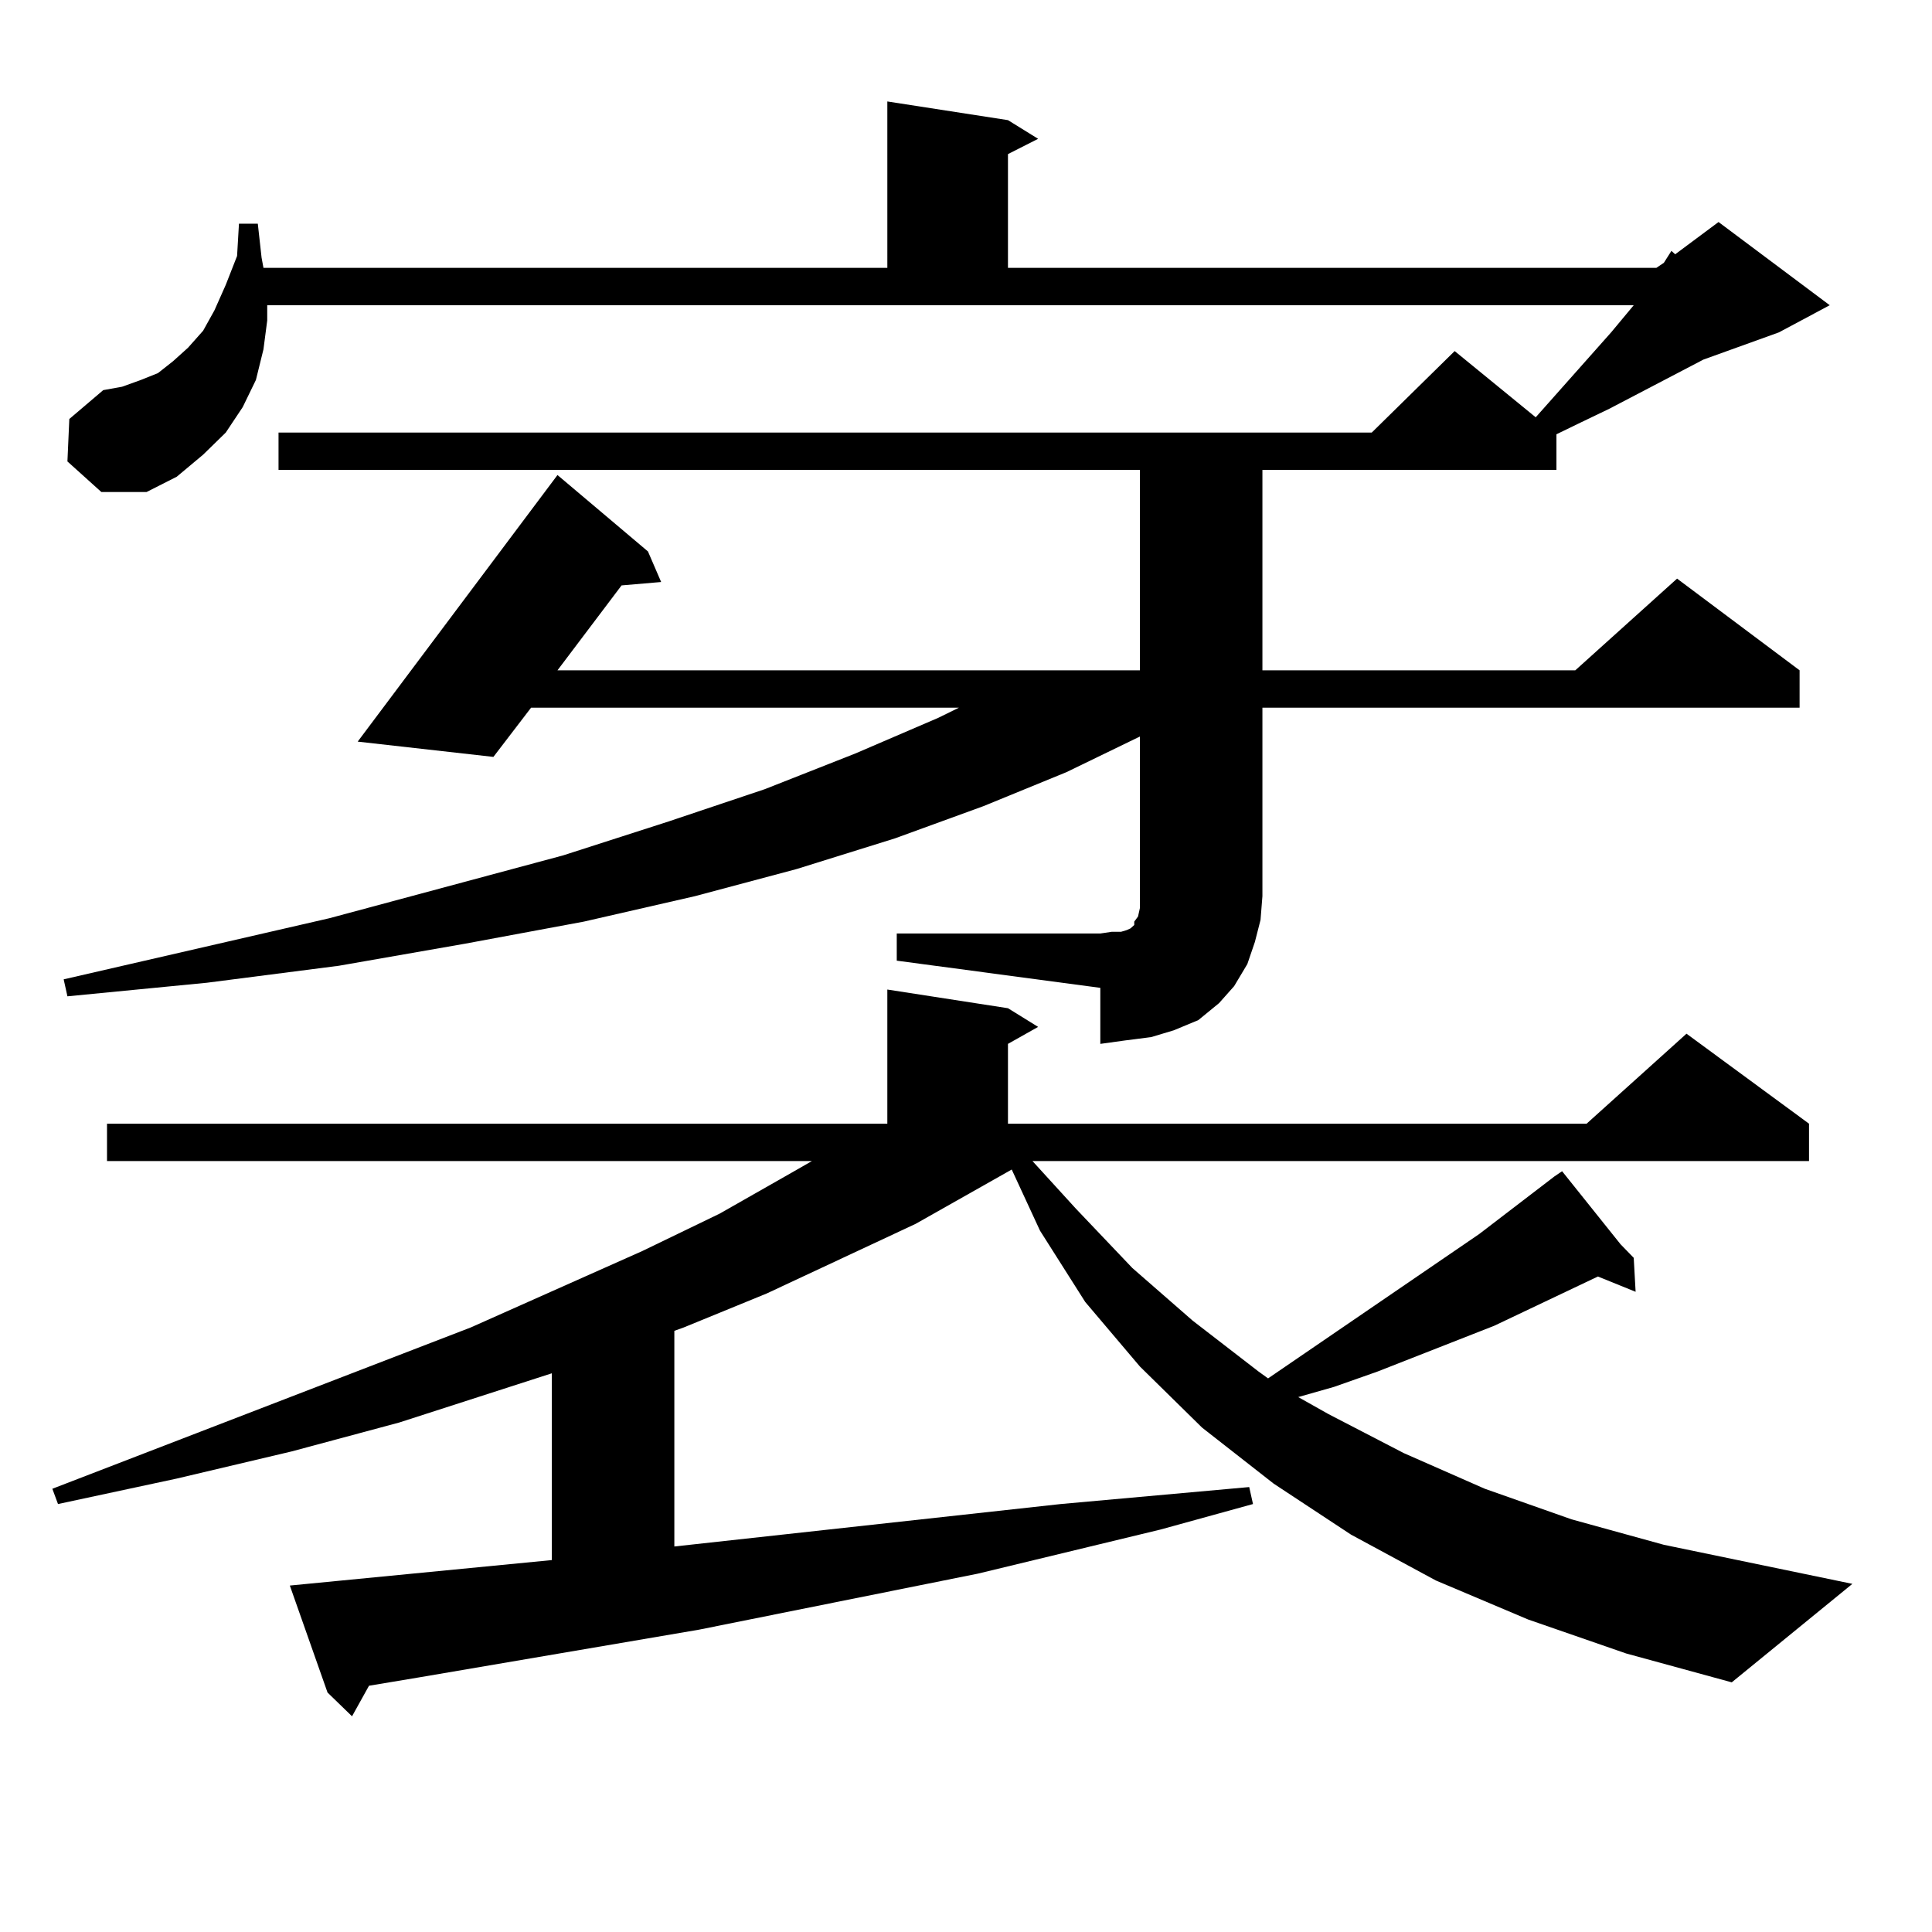
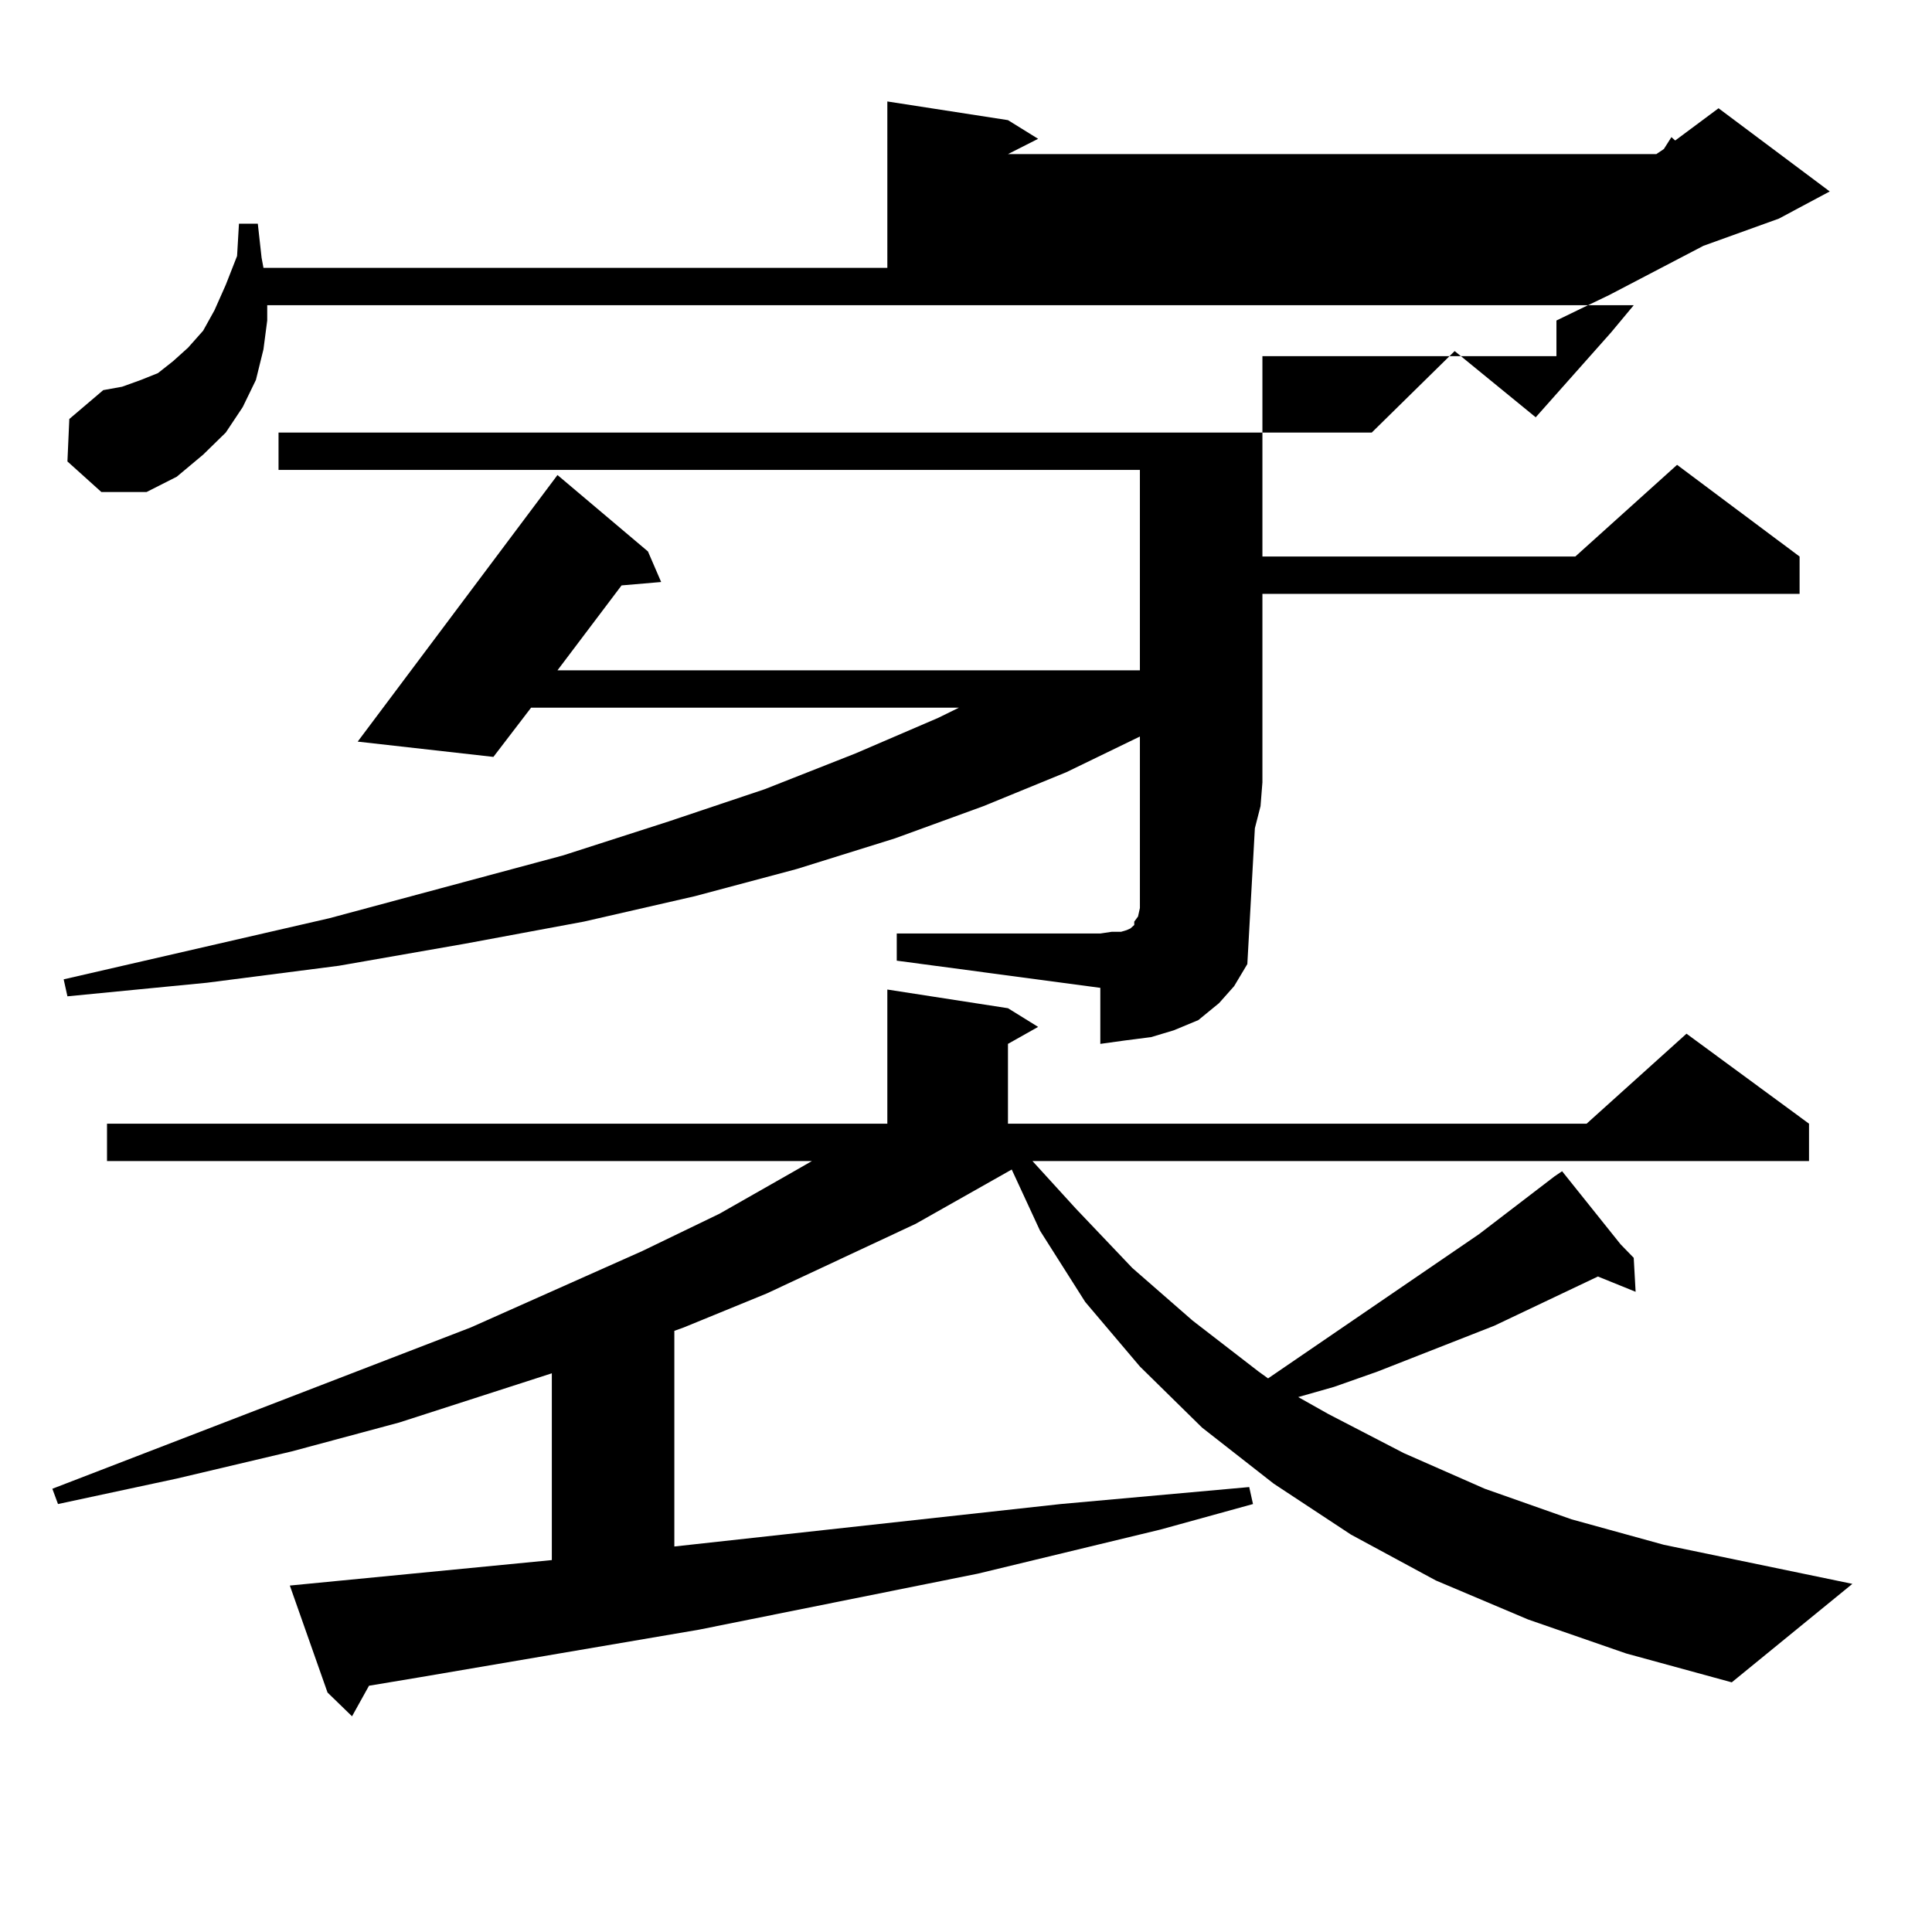
<svg xmlns="http://www.w3.org/2000/svg" version="1.1" id="图层_1" x="0px" y="0px" width="1000px" height="1000px" viewBox="0 0 1000 1000" enable-background="new 0 0 1000 1000" xml:space="preserve">
-   <path d="M790.98,838.258l-47.804-20.215l-43.901-23.73l-39.999-26.367l-37.072-29.004l-32.194-31.641l-28.292-33.398l-23.414-36.914  l-14.634-31.641l-49.755,28.125l-77.071,36.035l-42.926,17.578l-4.878,1.758v111.621l199.995-21.973l97.559-8.789l1.951,8.789  l-47.804,13.184l-94.632,22.852l-144.387,29.004l-144.387,24.609l-26.341,4.395l-8.78,15.82l-12.683-12.305l-19.512-55.371  l135.606-13.184v-96.68l-79.022,25.488l-55.608,14.941l-59.511,14.063l-61.462,13.184l-2.927-7.91l216.58-83.496l88.778-39.551  l39.999-19.336l37.072-21.094l10.731-6.152H55.389v-19.336h403.893v-69.434l62.438,9.668l15.609,9.668l-15.609,8.789v41.309h299.505  l51.706-46.582l63.413,46.582v19.336H534.401l22.438,24.609l29.268,30.762l31.219,27.246l34.146,26.367l4.878,3.516l109.266-74.707  l39.023-29.883l3.902-2.637l30.243,37.793l6.829,7.031l0.976,17.578l-19.512-7.91l-53.657,25.488l-60.486,23.73l-22.438,7.91  l-18.536,5.273l15.609,8.789l39.023,20.215l41.95,18.457l44.877,15.82l47.804,13.184l97.559,20.215l-62.438,50.977l-54.633-14.941  L790.98,838.258z M464.159,483.18h105.363l5.854-0.879h4.878l2.927-0.879l1.951-0.879l0.976-0.879l0.976-0.879v-1.758l1.951-2.637  l0.976-4.395v-6.152v-82.617l-38.048,18.457l-42.926,17.578l-45.853,16.699l-50.73,15.82l-52.682,14.063l-57.56,13.184  l-61.462,11.426l-65.364,11.426l-68.291,8.789l-72.193,7.031l-1.951-8.789l137.558-31.641l120.973-32.52l54.633-17.578  l49.755-16.699l46.828-18.457l42.926-18.457l10.731-5.273H274.896l-19.512,25.488l-70.242-7.91l103.412-137.988l46.828,39.551  l6.829,15.82l-20.487,1.758l-33.17,43.945H590.01V243.238H144.167v-19.336h565.84l42.926-42.188l41.95,34.277l39.023-43.945  l11.707-14.063h-707.3v7.91l-1.951,14.941l-3.902,15.82l-6.829,14.063l-8.78,13.184l-11.707,11.426l-13.658,11.426l-15.609,7.91  H52.462l-17.561-15.82l0.976-21.973l17.561-14.941l9.756-1.758l9.756-3.516l8.78-3.516l7.805-6.152l7.805-7.031l7.805-8.789  l5.854-10.547l5.854-13.184l5.854-14.941l0.976-16.699h9.756l1.951,17.578l0.976,5.273h322.919V52.516l62.438,9.668l15.609,9.668  l-15.609,7.91v58.887H857.32l3.902-2.637l3.902-6.152l1.951,1.758l22.438-16.699l57.56,43.066l-26.341,14.063l-39.023,14.063  l-48.779,25.488l-14.634,7.031l-12.683,6.152v18.457H653.423v103.711H815.37l52.682-47.461l63.413,47.461v19.336H653.423v97.559  l-0.976,12.305l-2.927,11.426L645.618,499l-6.829,11.426l-7.805,8.789l-10.731,8.789l-12.683,5.273l-11.707,3.516l-13.658,1.758  l-12.683,1.758v-29.004l-105.363-14.063V483.18z" />
+   <path d="M790.98,838.258l-47.804-20.215l-43.901-23.73l-39.999-26.367l-37.072-29.004l-32.194-31.641l-28.292-33.398l-23.414-36.914  l-14.634-31.641l-49.755,28.125l-77.071,36.035l-42.926,17.578l-4.878,1.758v111.621l199.995-21.973l97.559-8.789l1.951,8.789  l-47.804,13.184l-94.632,22.852l-144.387,29.004l-144.387,24.609l-26.341,4.395l-8.78,15.82l-12.683-12.305l-19.512-55.371  l135.606-13.184v-96.68l-79.022,25.488l-55.608,14.941l-59.511,14.063l-61.462,13.184l-2.927-7.91l216.58-83.496l88.778-39.551  l39.999-19.336l37.072-21.094l10.731-6.152H55.389v-19.336h403.893v-69.434l62.438,9.668l15.609,9.668l-15.609,8.789v41.309h299.505  l51.706-46.582l63.413,46.582v19.336H534.401l22.438,24.609l29.268,30.762l31.219,27.246l34.146,26.367l4.878,3.516l109.266-74.707  l39.023-29.883l3.902-2.637l30.243,37.793l6.829,7.031l0.976,17.578l-19.512-7.91l-53.657,25.488l-60.486,23.73l-22.438,7.91  l-18.536,5.273l15.609,8.789l39.023,20.215l41.95,18.457l44.877,15.82l47.804,13.184l97.559,20.215l-62.438,50.977l-54.633-14.941  L790.98,838.258z M464.159,483.18h105.363l5.854-0.879h4.878l2.927-0.879l1.951-0.879l0.976-0.879l0.976-0.879v-1.758l1.951-2.637  l0.976-4.395v-6.152v-82.617l-38.048,18.457l-42.926,17.578l-45.853,16.699l-50.73,15.82l-52.682,14.063l-57.56,13.184  l-61.462,11.426l-65.364,11.426l-68.291,8.789l-72.193,7.031l-1.951-8.789l137.558-31.641l120.973-32.52l54.633-17.578  l49.755-16.699l46.828-18.457l42.926-18.457l10.731-5.273H274.896l-19.512,25.488l-70.242-7.91l103.412-137.988l46.828,39.551  l6.829,15.82l-20.487,1.758l-33.17,43.945H590.01V243.238H144.167v-19.336h565.84l42.926-42.188l41.95,34.277l39.023-43.945  l11.707-14.063h-707.3v7.91l-1.951,14.941l-3.902,15.82l-6.829,14.063l-8.78,13.184l-11.707,11.426l-13.658,11.426l-15.609,7.91  H52.462l-17.561-15.82l0.976-21.973l17.561-14.941l9.756-1.758l9.756-3.516l8.78-3.516l7.805-6.152l7.805-7.031l7.805-8.789  l5.854-10.547l5.854-13.184l5.854-14.941l0.976-16.699h9.756l1.951,17.578l0.976,5.273h322.919V52.516l62.438,9.668l15.609,9.668  l-15.609,7.91H857.32l3.902-2.637l3.902-6.152l1.951,1.758l22.438-16.699l57.56,43.066l-26.341,14.063l-39.023,14.063  l-48.779,25.488l-14.634,7.031l-12.683,6.152v18.457H653.423v103.711H815.37l52.682-47.461l63.413,47.461v19.336H653.423v97.559  l-0.976,12.305l-2.927,11.426L645.618,499l-6.829,11.426l-7.805,8.789l-10.731,8.789l-12.683,5.273l-11.707,3.516l-13.658,1.758  l-12.683,1.758v-29.004l-105.363-14.063V483.18z" />
</svg>